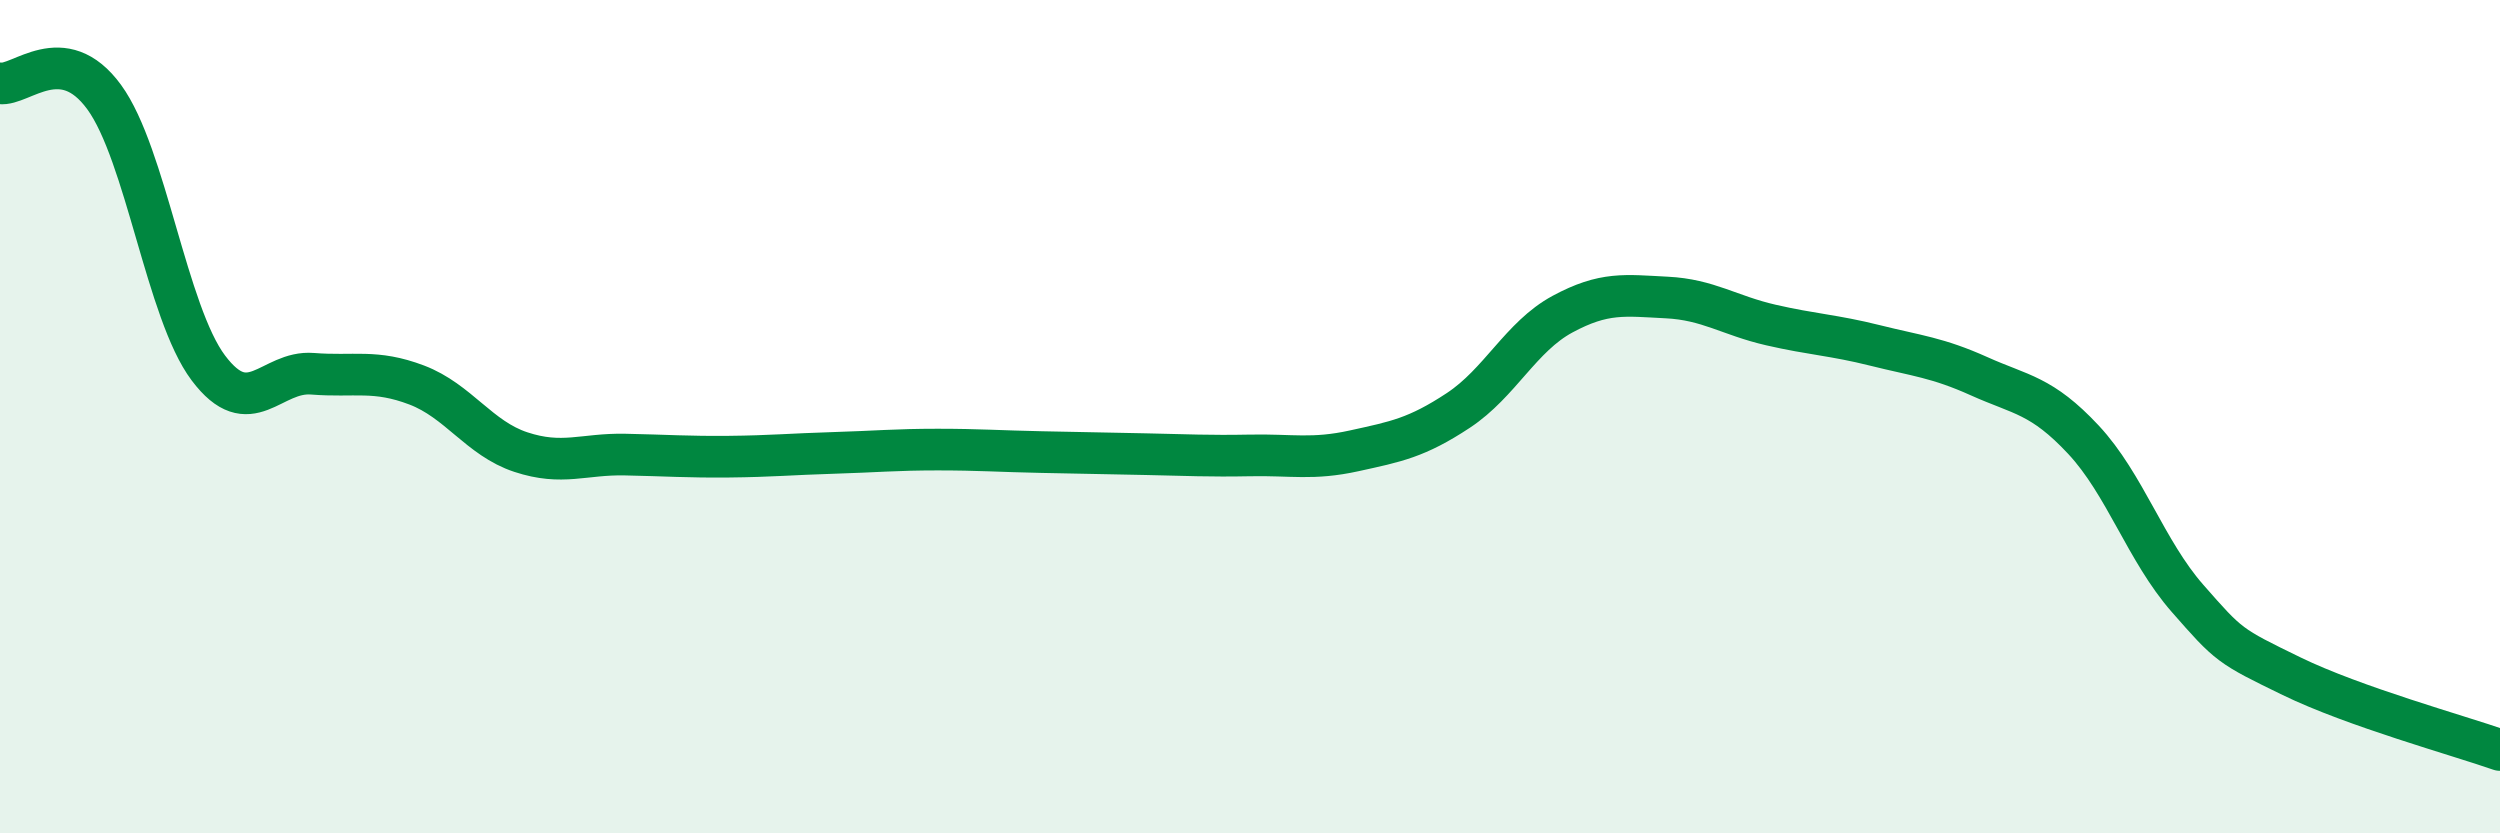
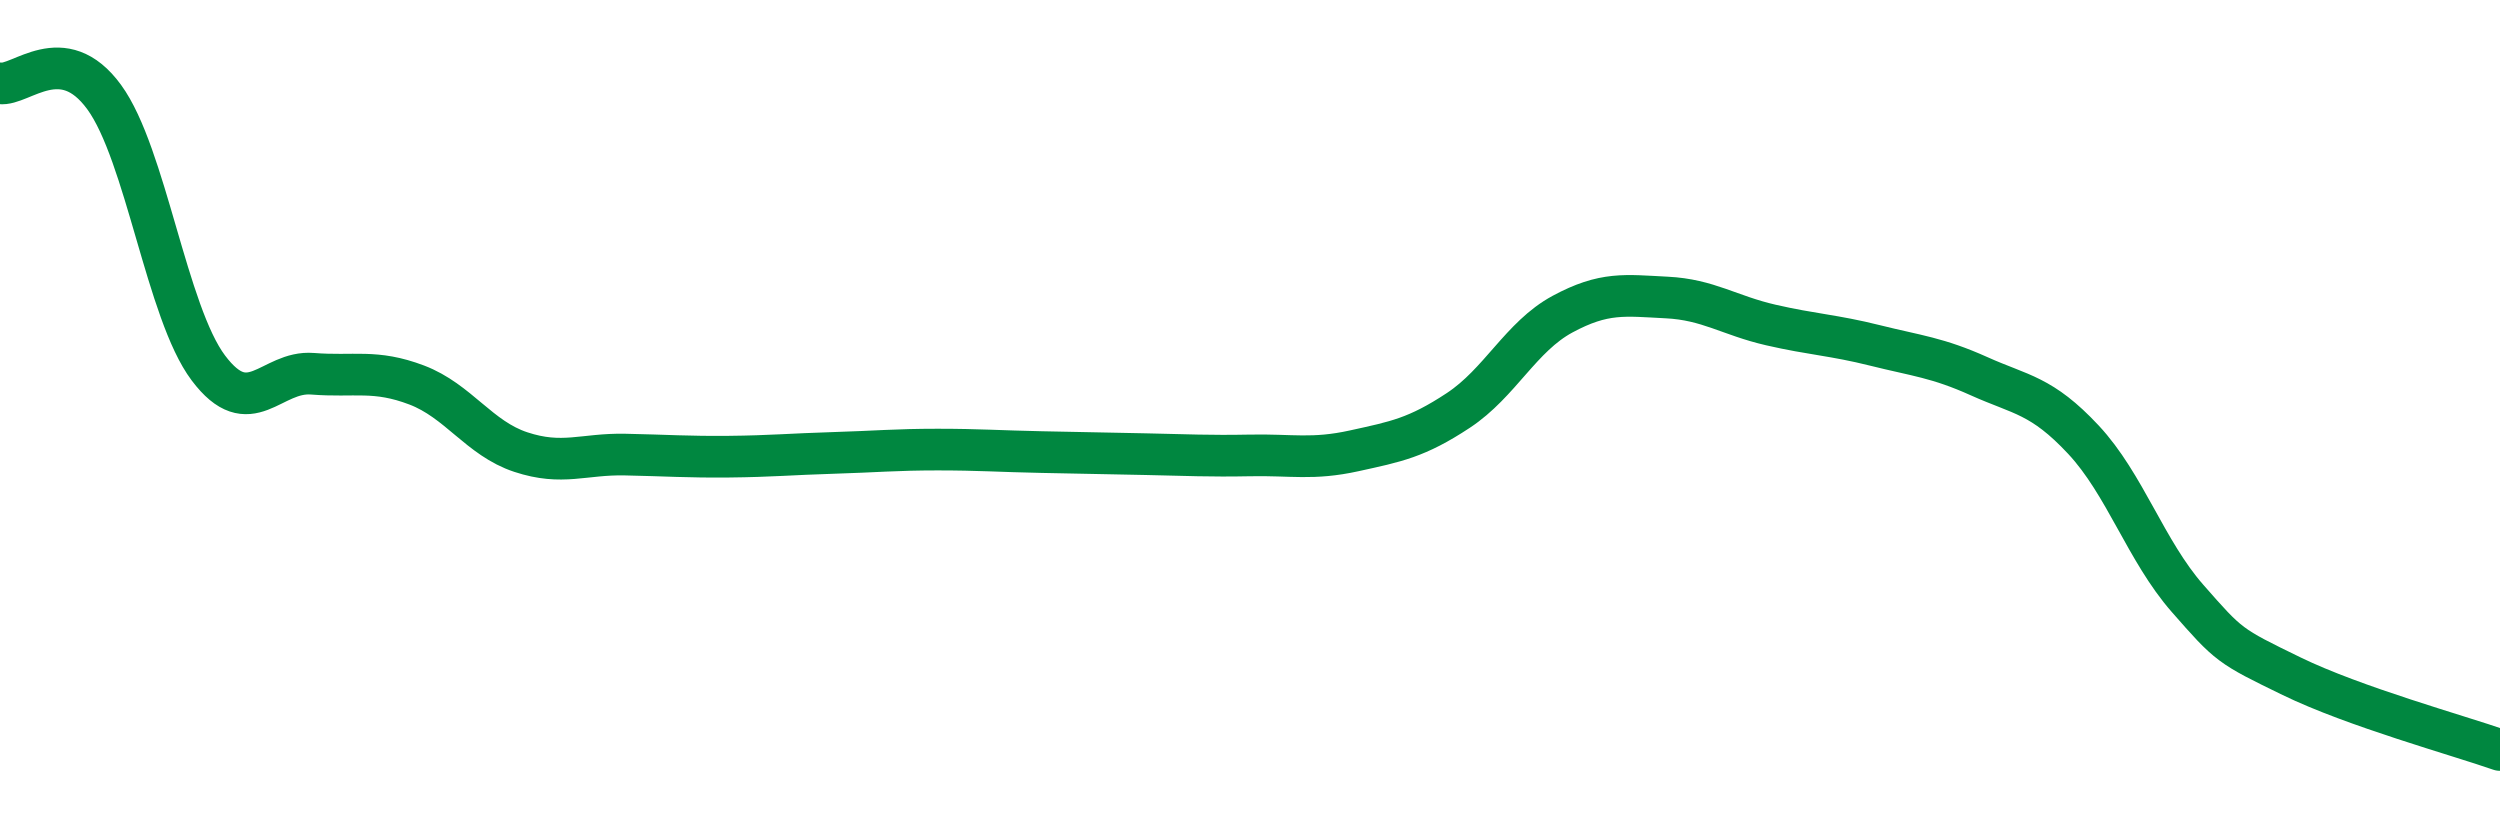
<svg xmlns="http://www.w3.org/2000/svg" width="60" height="20" viewBox="0 0 60 20">
-   <path d="M 0,2 C 0.5,2.07 1.5,0.96 2.5,2.33 C 3.5,3.7 4,7.5 5,8.83 C 6,10.16 6.5,8.89 7.5,8.97 C 8.5,9.05 9,8.86 10,9.24 C 11,9.62 11.5,10.52 12.5,10.85 C 13.5,11.18 14,10.89 15,10.91 C 16,10.93 16.5,10.97 17.5,10.96 C 18.5,10.95 19,10.9 20,10.87 C 21,10.84 21.5,10.79 22.5,10.79 C 23.5,10.79 24,10.83 25,10.85 C 26,10.87 26.5,10.88 27.5,10.9 C 28.5,10.92 29,10.95 30,10.93 C 31,10.91 31.5,11.04 32.5,10.82 C 33.5,10.6 34,10.51 35,9.85 C 36,9.19 36.5,8.08 37.5,7.54 C 38.5,7 39,7.09 40,7.14 C 41,7.19 41.5,7.57 42.5,7.8 C 43.5,8.03 44,8.04 45,8.29 C 46,8.54 46.5,8.58 47.5,9.03 C 48.5,9.48 49,9.48 50,10.55 C 51,11.62 51.5,13.22 52.5,14.36 C 53.5,15.5 53.5,15.5 55,16.23 C 56.5,16.96 59,17.65 60,18L60 20L0 20Z" fill="#008740" opacity="0.1" stroke-linecap="round" stroke-linejoin="round" />
  <path d="M 0,2 C 0.5,2.07 1.5,0.96 2.5,2.33 C 3.5,3.7 4,7.5 5,8.83 C 6,10.16 6.5,8.89 7.5,8.97 C 8.5,9.05 9,8.86 10,9.24 C 11,9.62 11.5,10.52 12.5,10.85 C 13.5,11.18 14,10.89 15,10.91 C 16,10.93 16.5,10.97 17.5,10.96 C 18.5,10.95 19,10.9 20,10.87 C 21,10.84 21.5,10.79 22.5,10.79 C 23.5,10.79 24,10.83 25,10.85 C 26,10.87 26.5,10.88 27.5,10.9 C 28.5,10.92 29,10.95 30,10.93 C 31,10.91 31.5,11.04 32.5,10.82 C 33.5,10.6 34,10.51 35,9.85 C 36,9.19 36.5,8.08 37.5,7.54 C 38.5,7 39,7.09 40,7.14 C 41,7.19 41.5,7.57 42.5,7.8 C 43.5,8.03 44,8.04 45,8.29 C 46,8.54 46.5,8.58 47.5,9.03 C 48.5,9.48 49,9.48 50,10.55 C 51,11.62 51.5,13.22 52.5,14.36 C 53.5,15.5 53.5,15.5 55,16.23 C 56.5,16.96 59,17.65 60,18" stroke="#008740" stroke-width="1" fill="none" stroke-linecap="round" stroke-linejoin="round" />
</svg>